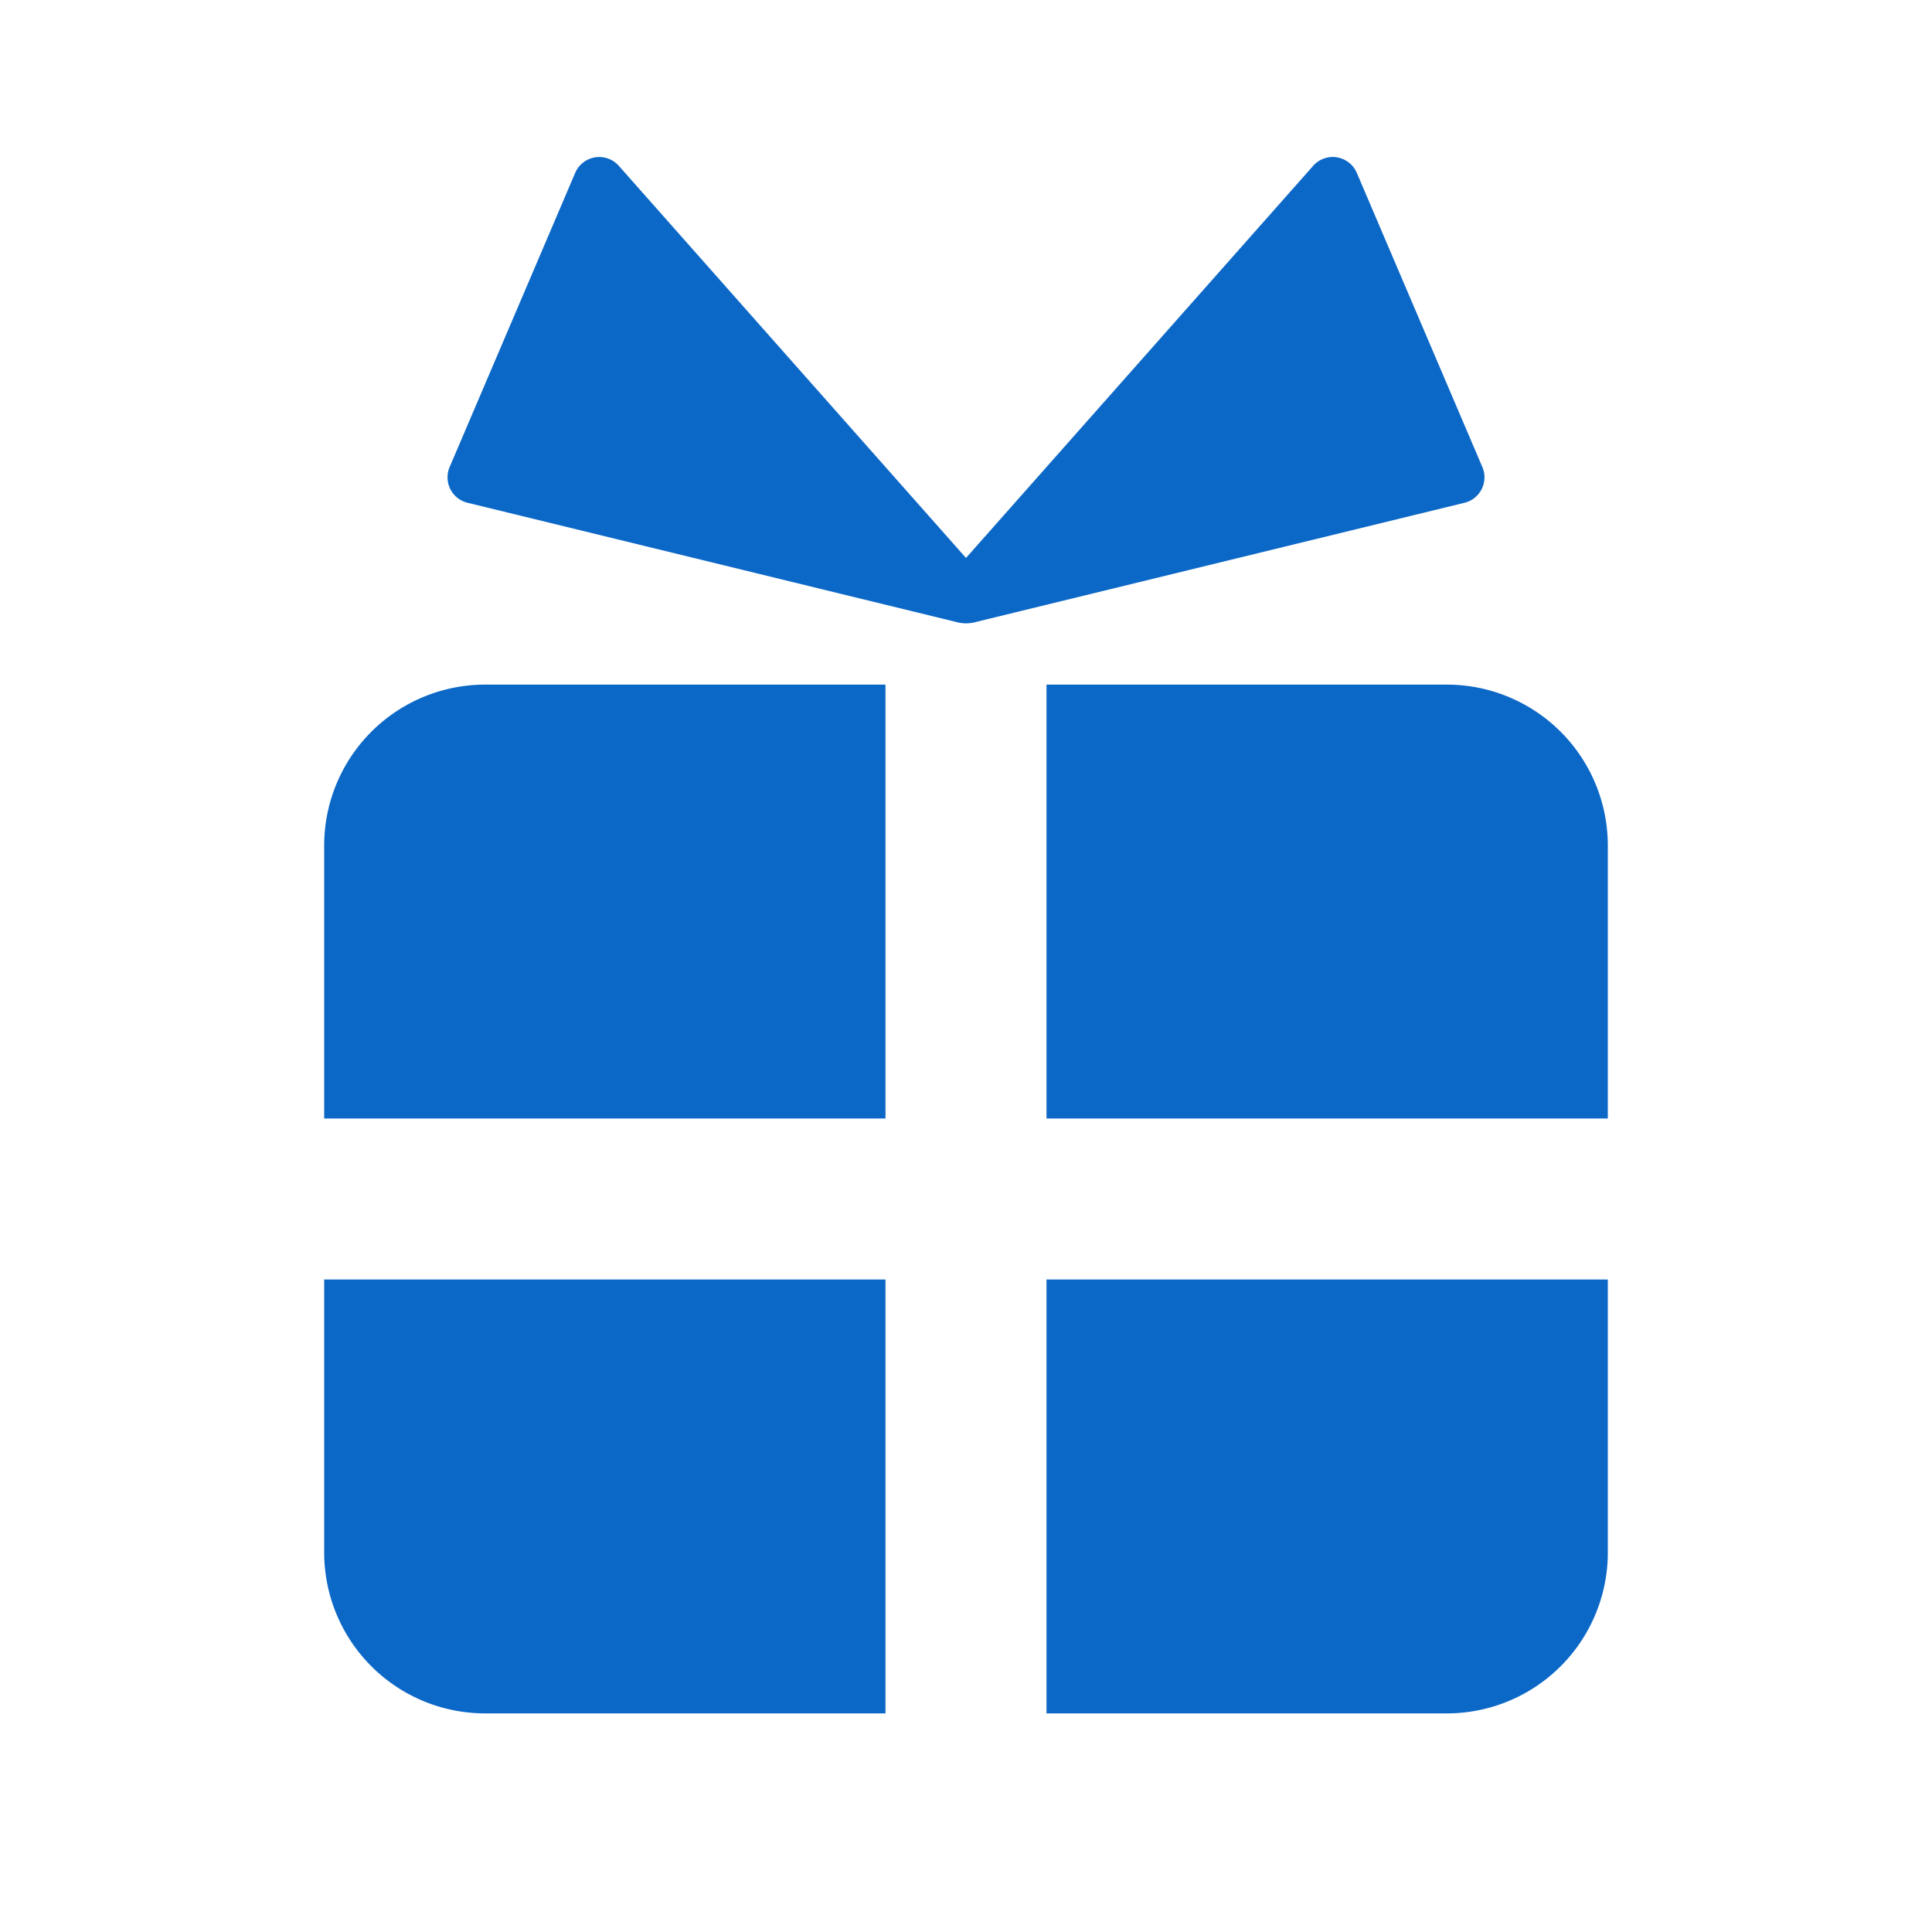
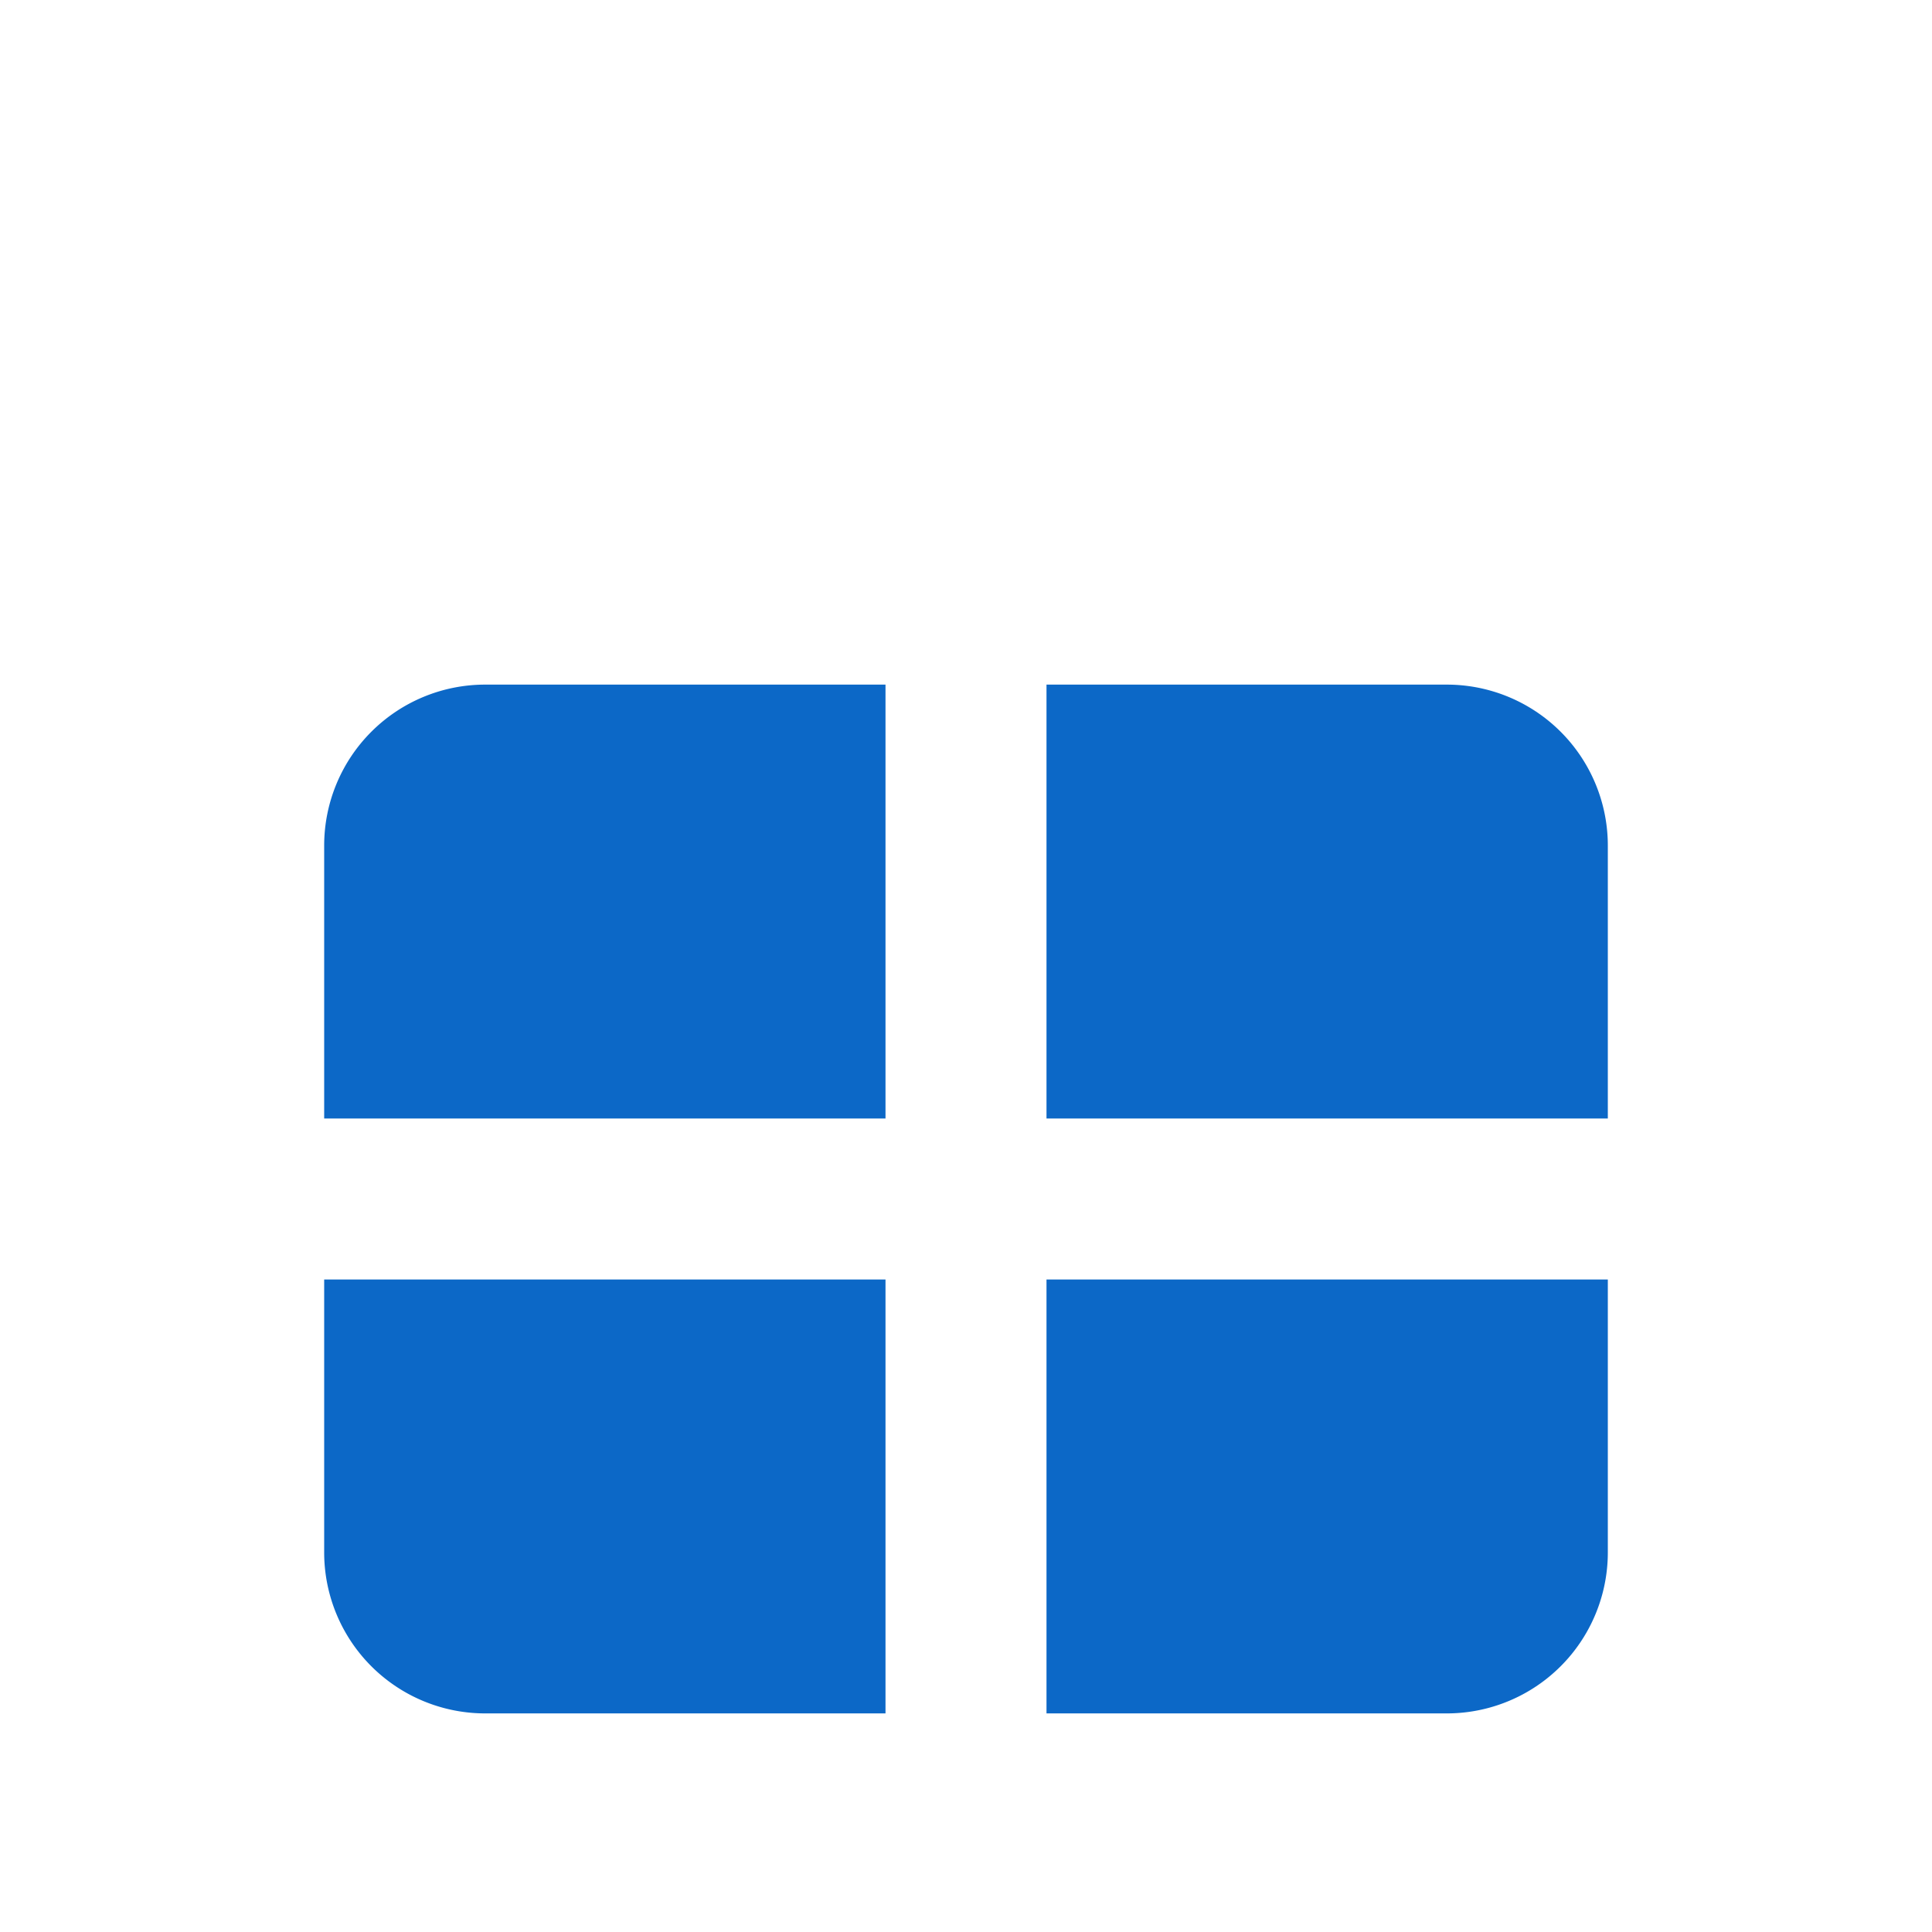
<svg xmlns="http://www.w3.org/2000/svg" viewBox="0 0 48 48">
  <defs>
    <style>.cls-1{fill:#0c68c7;fill-rule:evenodd;}</style>
  </defs>
  <title>sb_spt_icn_追加分_191002</title>
  <g id="キャンペーン_割引_ol" data-name="キャンペーン・割引_ol">
    <path class="cls-1" d="M22,17.009H12.054a4,4,0,0,0-4,4v6.78H22Z" />
    <path class="cls-1" d="M8.054,31.789v6.78a4,4,0,0,0,4,4H22V31.789Z" />
    <path class="cls-1" d="M26,42.569h9.946a4,4,0,0,0,4-4V31.789H26Z" />
    <path class="cls-1" d="M35.946,17.009H26V27.789H39.946V21.009A4,4,0,0,0,35.946,17.009Z" />
-     <path class="cls-1" d="M36.829,11.604,33.71,4.296a.65.65,0,0,0-1.085-.176L24,13.862,15.375,4.121A.65.65,0,0,0,14.29,4.296l-3.119,7.308a.65.65,0,0,0,.444.887l12.232,2.984c.01.002.018 0.0.028.002a.815.815,0,0,0,.252,0c.01-.002.018 0.0.028-.002l12.232-2.984A.65.65,0,0,0,36.829,11.604Z" />
  </g>
</svg>